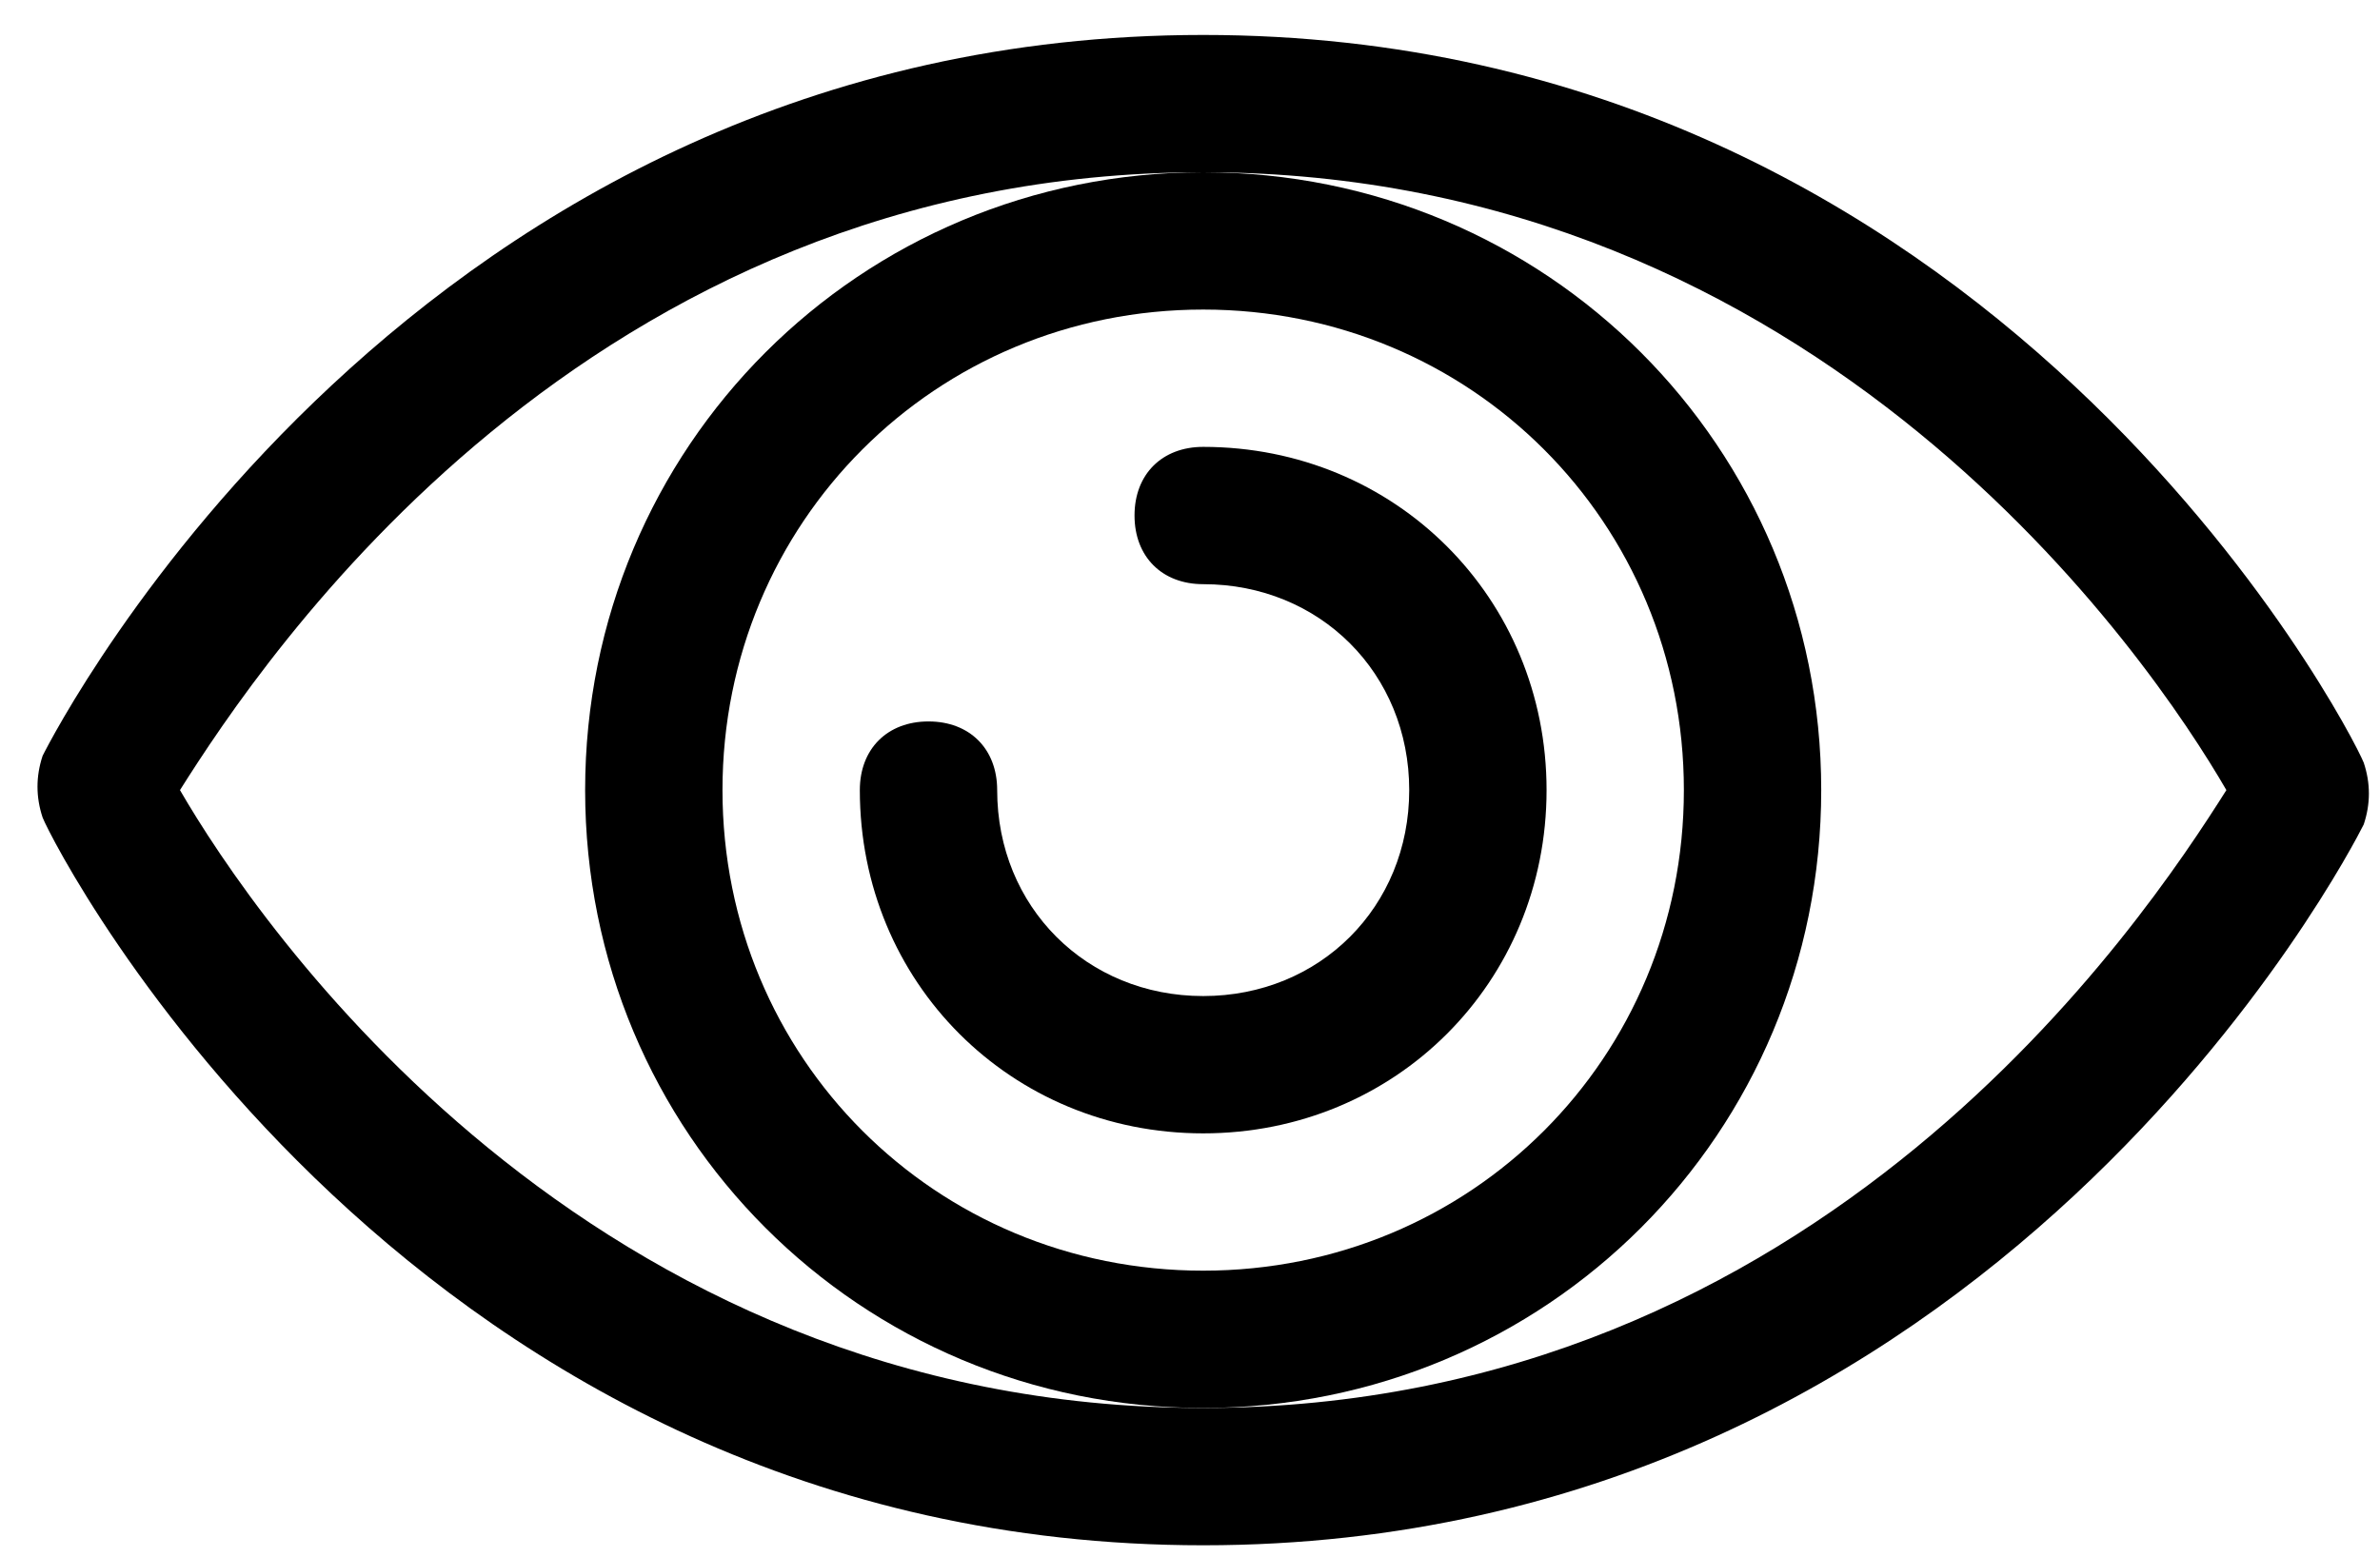
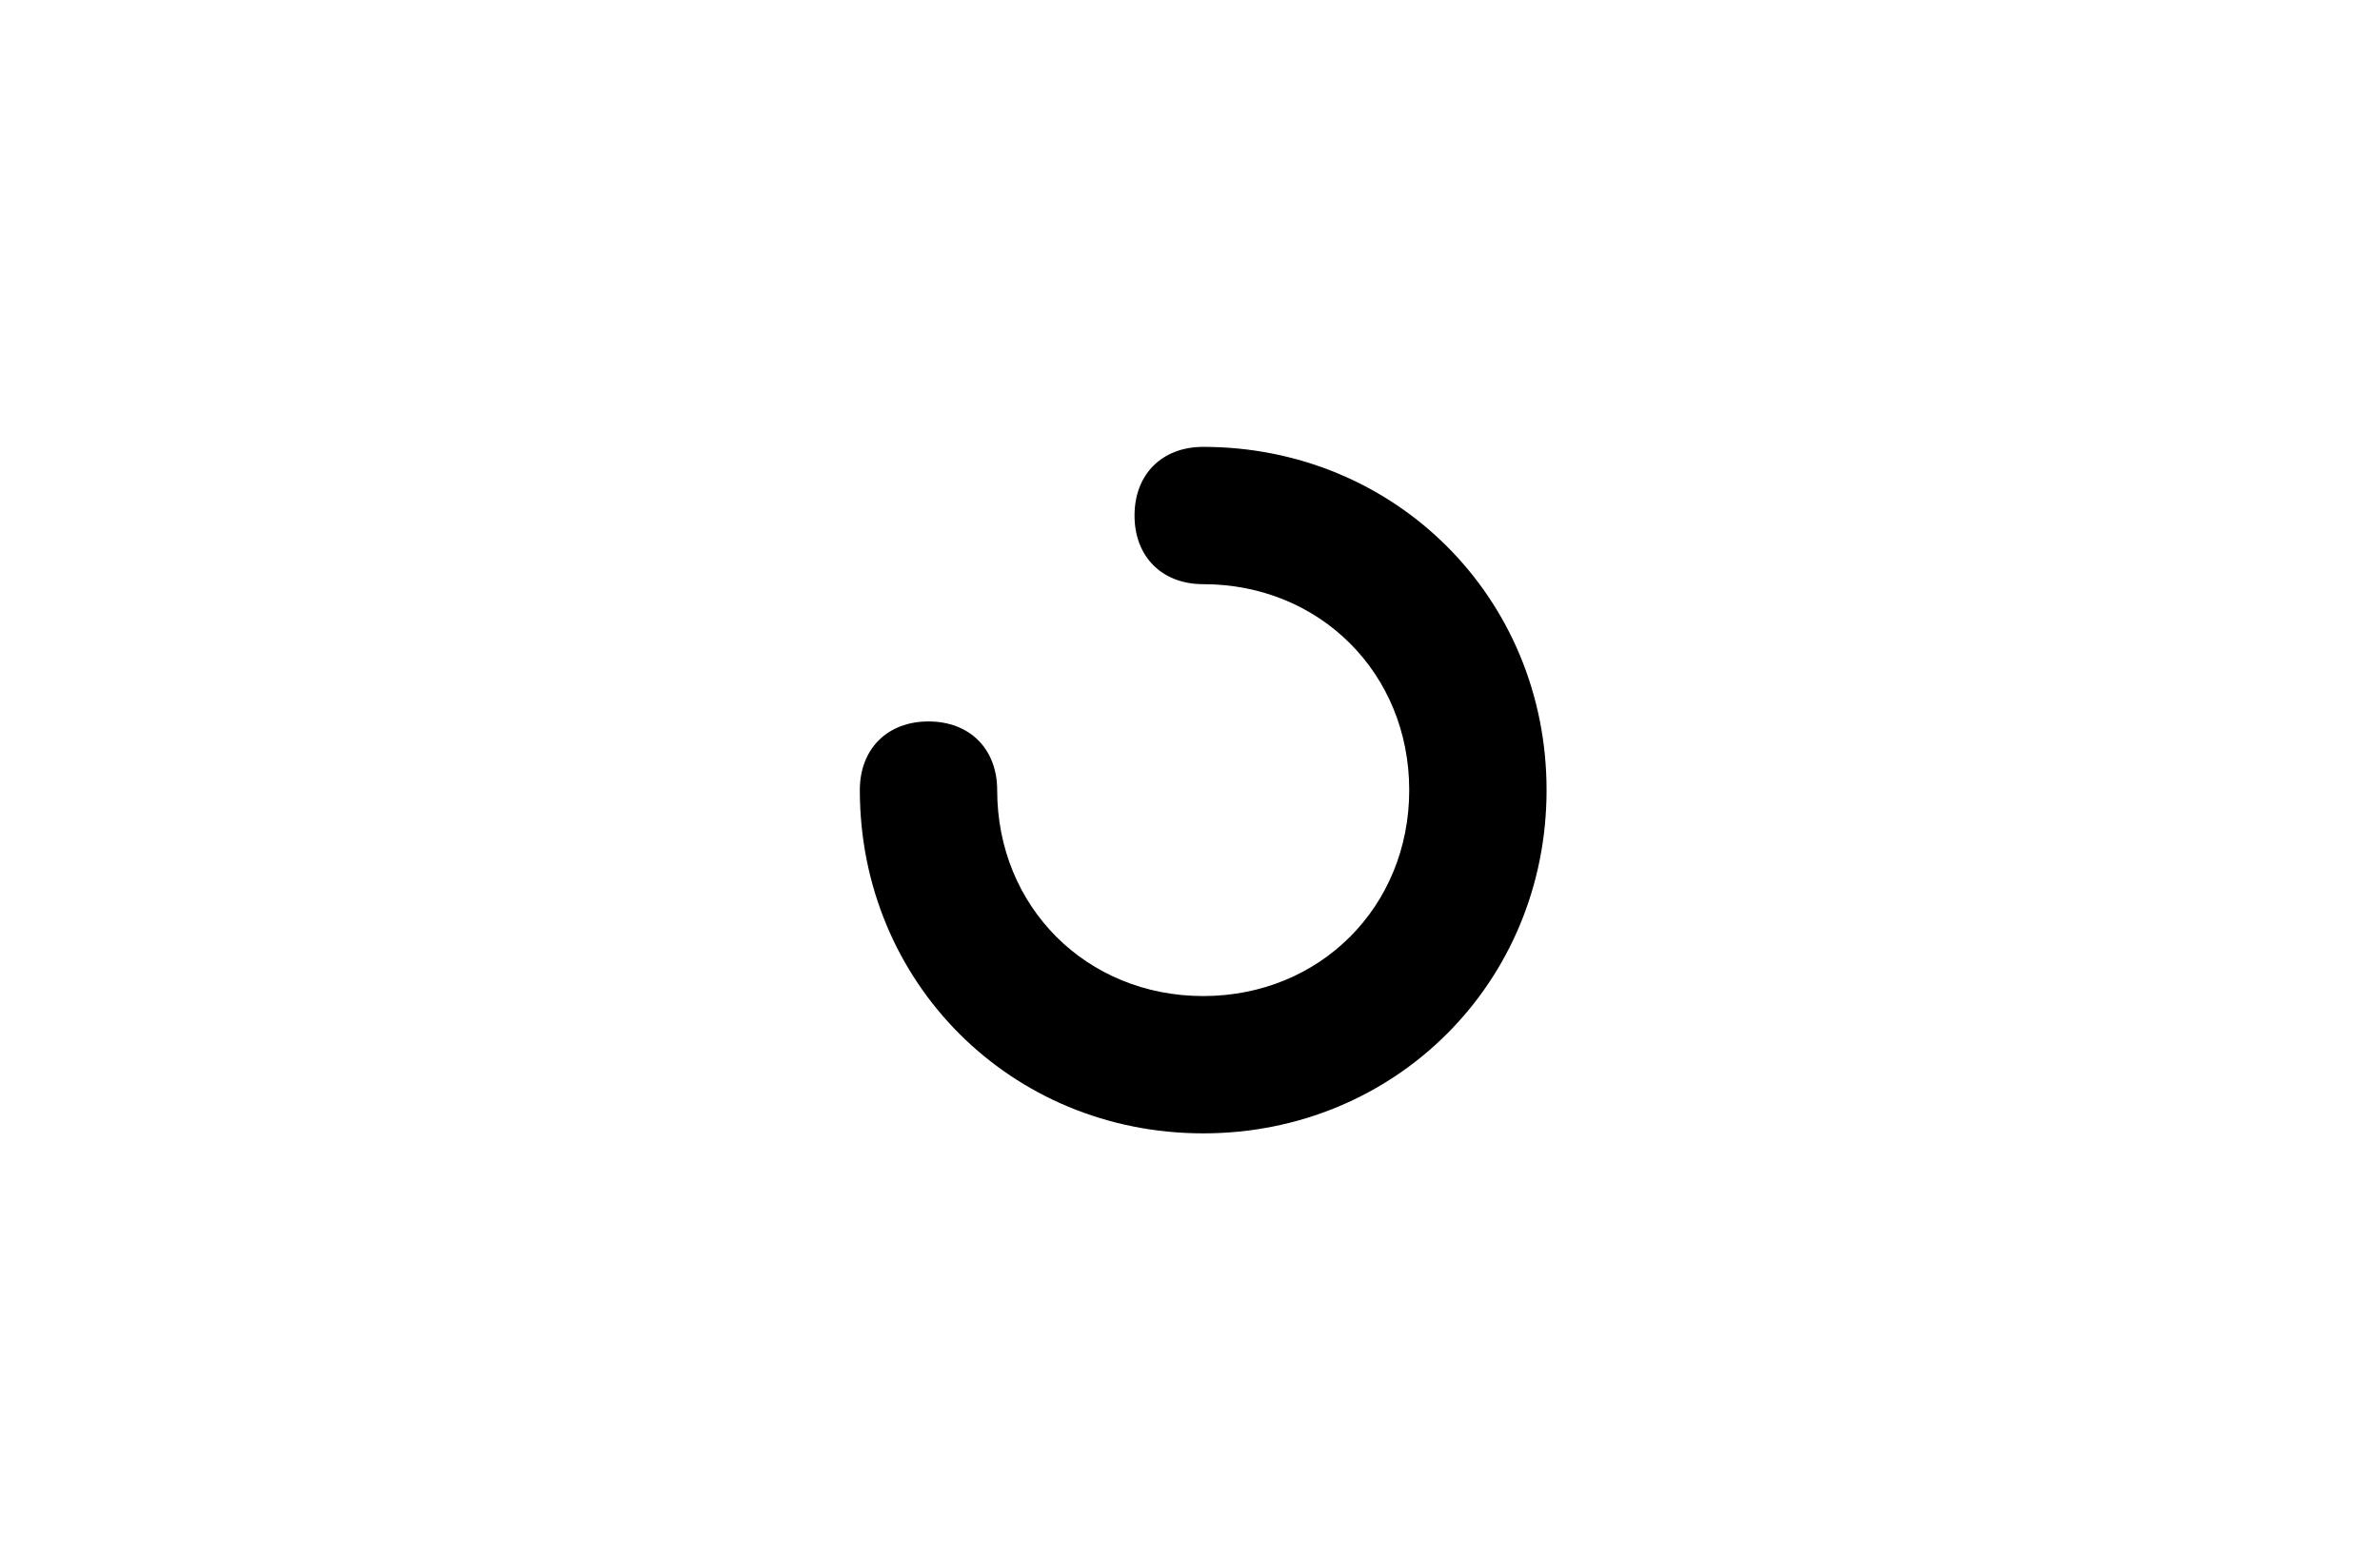
<svg xmlns="http://www.w3.org/2000/svg" width="55" height="36" viewBox="0 0 55 36" fill="none">
-   <path d="M27.805 35.721C9.555 35.721 1.303 19.693 0.985 18.899C0.827 18.423 0.827 17.947 0.985 17.471C1.303 16.836 9.555 0.808 27.805 0.808C46.055 0.808 54.307 16.836 54.624 17.63C54.783 18.106 54.783 18.582 54.624 19.058C54.307 19.693 46.055 35.721 27.805 35.721ZM4.159 18.264C5.905 21.279 13.522 32.547 27.805 32.547C42.087 32.547 49.546 21.279 51.45 18.264C49.705 15.249 42.087 3.982 27.805 3.982C13.522 3.982 6.063 15.249 4.159 18.264Z" fill="black" />
-   <path d="M27.805 32.547C19.87 32.547 13.522 26.199 13.522 18.264C13.522 10.33 19.87 3.982 27.805 3.982C35.739 3.982 42.087 10.33 42.087 18.264C42.087 26.199 35.739 32.547 27.805 32.547ZM27.805 7.156C21.615 7.156 16.696 12.075 16.696 18.264C16.696 24.453 21.615 29.373 27.805 29.373C33.994 29.373 38.913 24.453 38.913 18.264C38.913 12.075 33.994 7.156 27.805 7.156Z" fill="black" />
  <path d="M27.805 26.199C23.361 26.199 19.87 22.708 19.87 18.264C19.87 17.312 20.505 16.677 21.457 16.677C22.409 16.677 23.044 17.312 23.044 18.264C23.044 20.962 25.107 23.025 27.805 23.025C30.503 23.025 32.566 20.962 32.566 18.264C32.566 15.566 30.503 13.504 27.805 13.504C26.853 13.504 26.218 12.869 26.218 11.916C26.218 10.964 26.853 10.33 27.805 10.33C32.248 10.33 35.74 13.821 35.74 18.264C35.74 22.708 32.248 26.199 27.805 26.199Z" fill="black" />
</svg>